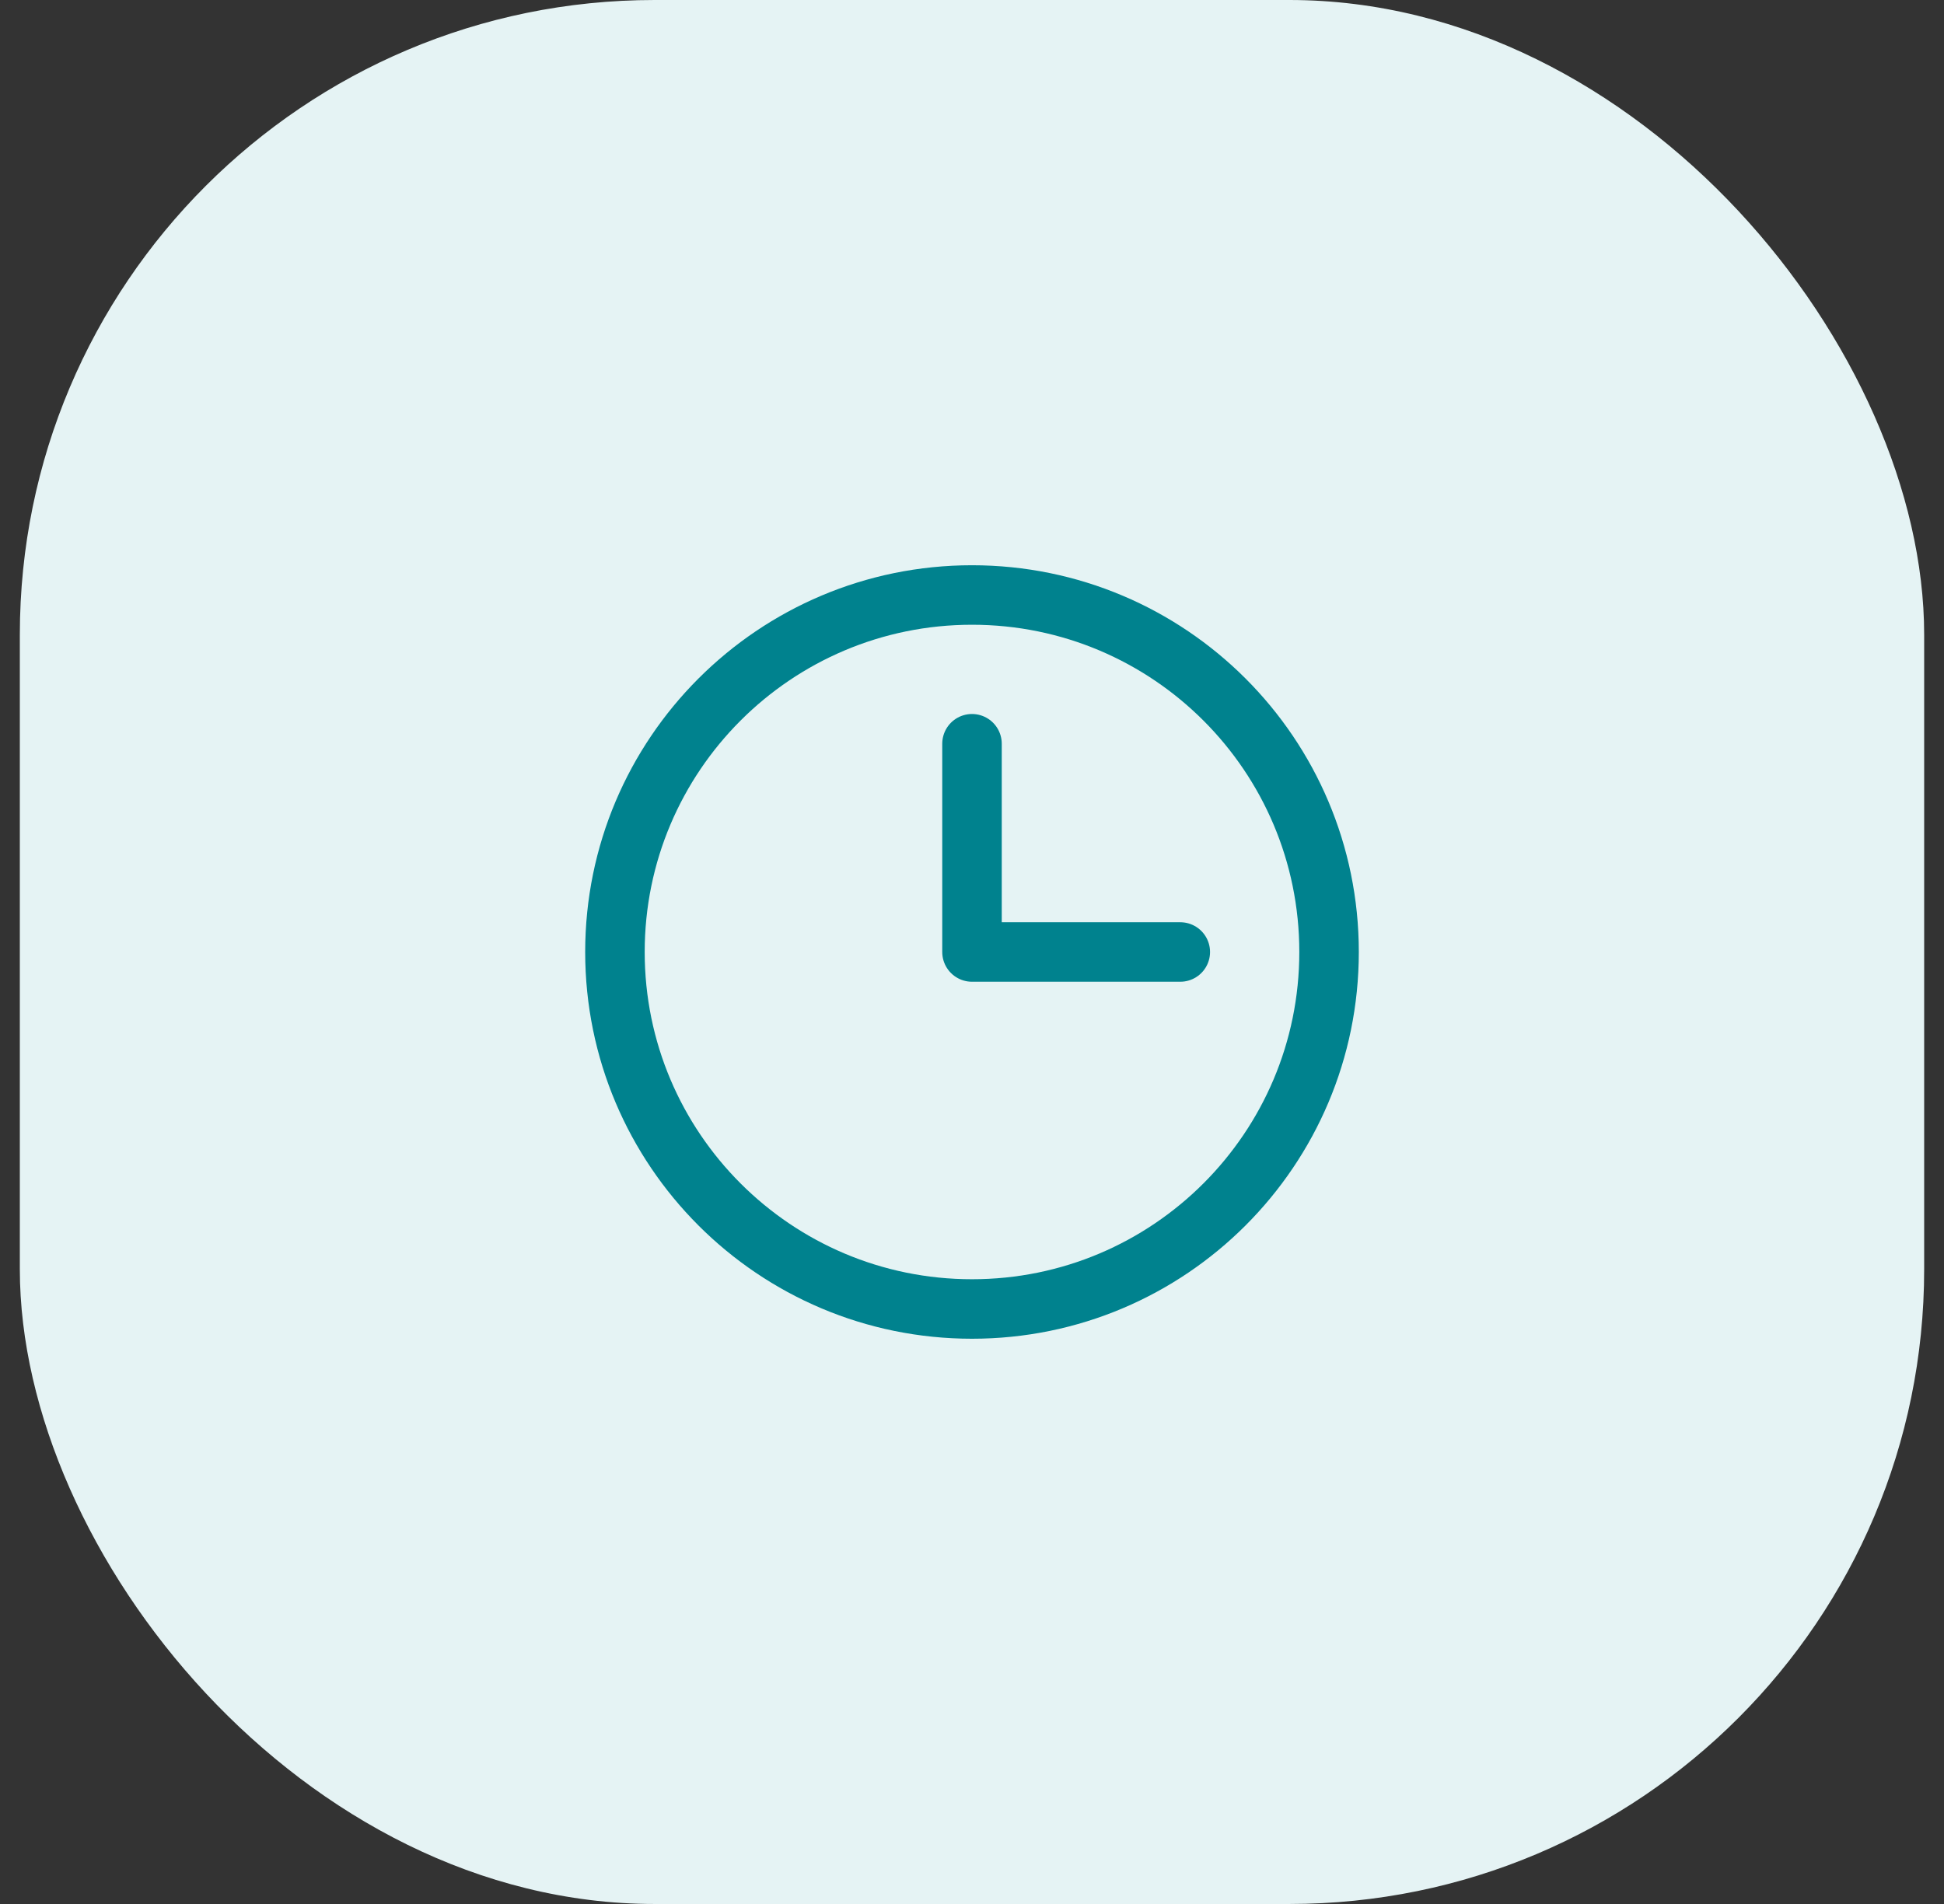
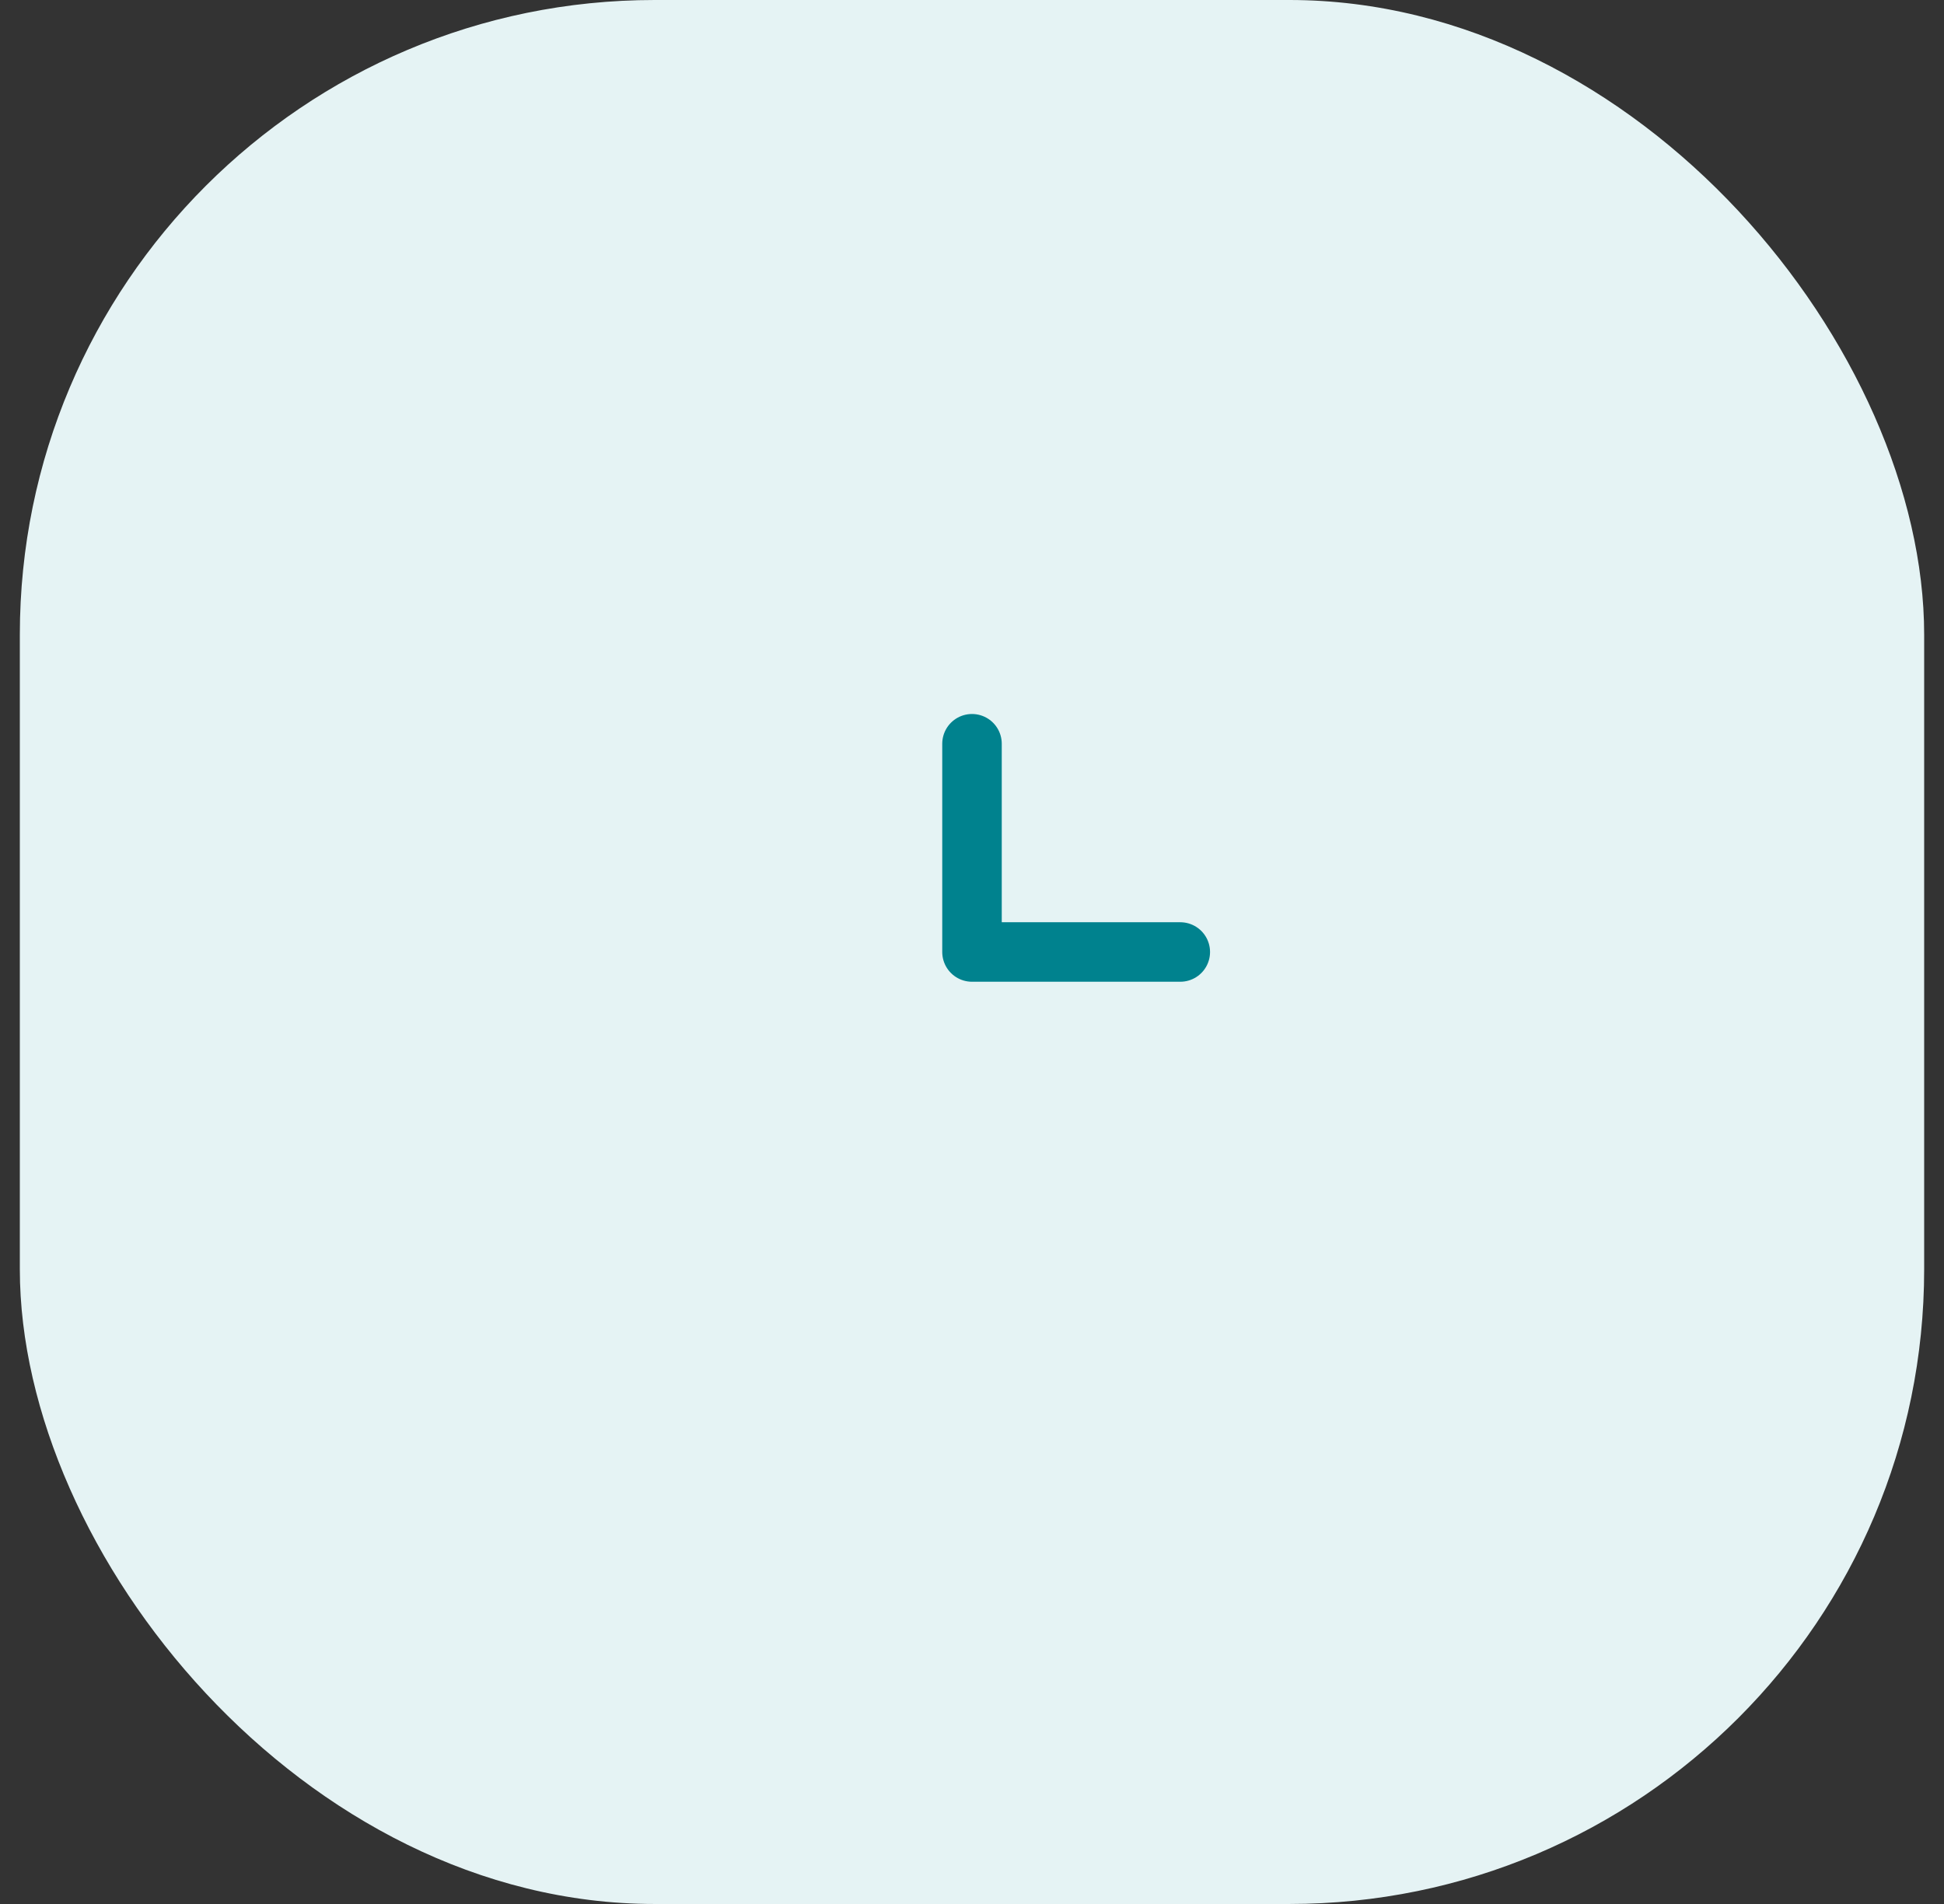
<svg xmlns="http://www.w3.org/2000/svg" width="49" height="48" viewBox="0 0 49 48" fill="none">
  <rect x="0" y="0" width="49" height="48" fill="#333333" stroke="none" />
  <rect x="0.5" width="48" height="48" rx="16" fill="#E5F3F4" />
  <g clip-path="url(#clip0_3633_16064)">
-     <path d="M24.5 33C29.471 33 33.5 28.971 33.5 24C33.5 19.029 29.471 15 24.5 15C19.529 15 15.5 19.029 15.5 24C15.5 28.971 19.529 33 24.5 33Z" stroke="#00828E" stroke-width="1.5" stroke-linecap="round" stroke-linejoin="round" />
    <path d="M24.5 18.75V24H29.75" stroke="#00828E" stroke-width="1.5" stroke-linecap="round" stroke-linejoin="round" />
  </g>
  <defs>
    <clipPath id="clip0_3633_16064">
      <rect width="24" height="24" fill="white" transform="translate(12.5 12)" />
    </clipPath>
  </defs>
</svg>